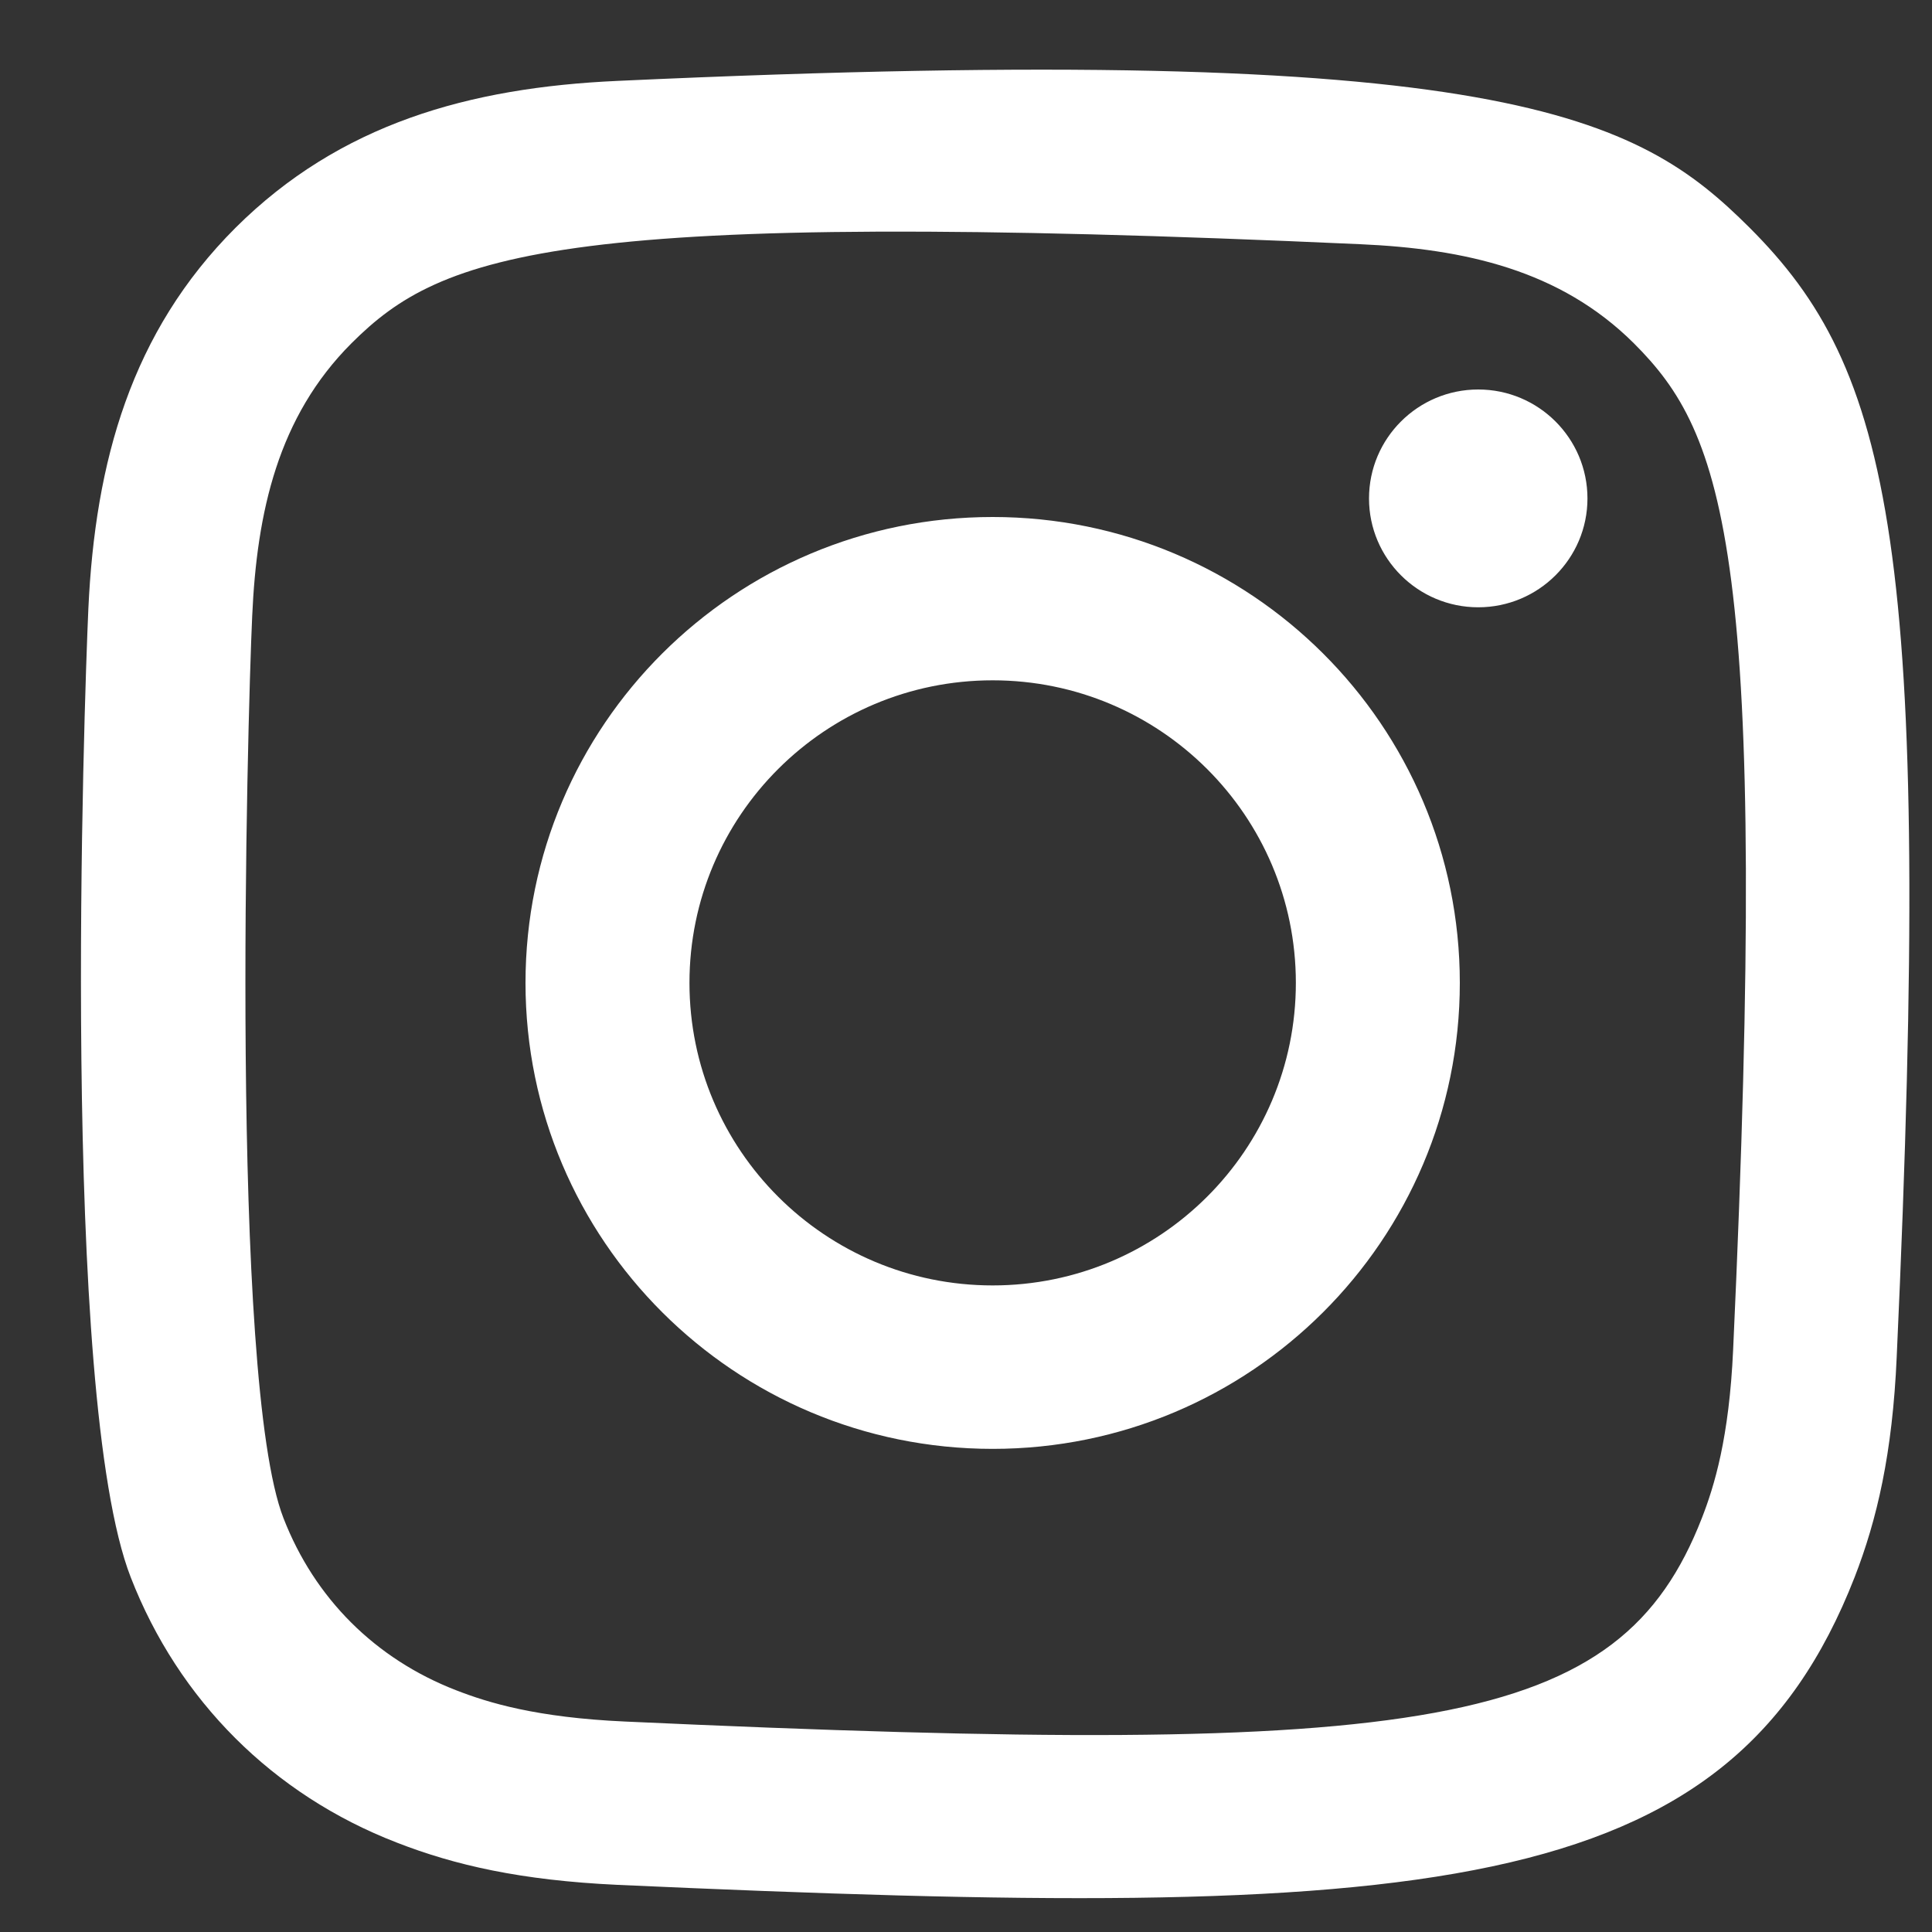
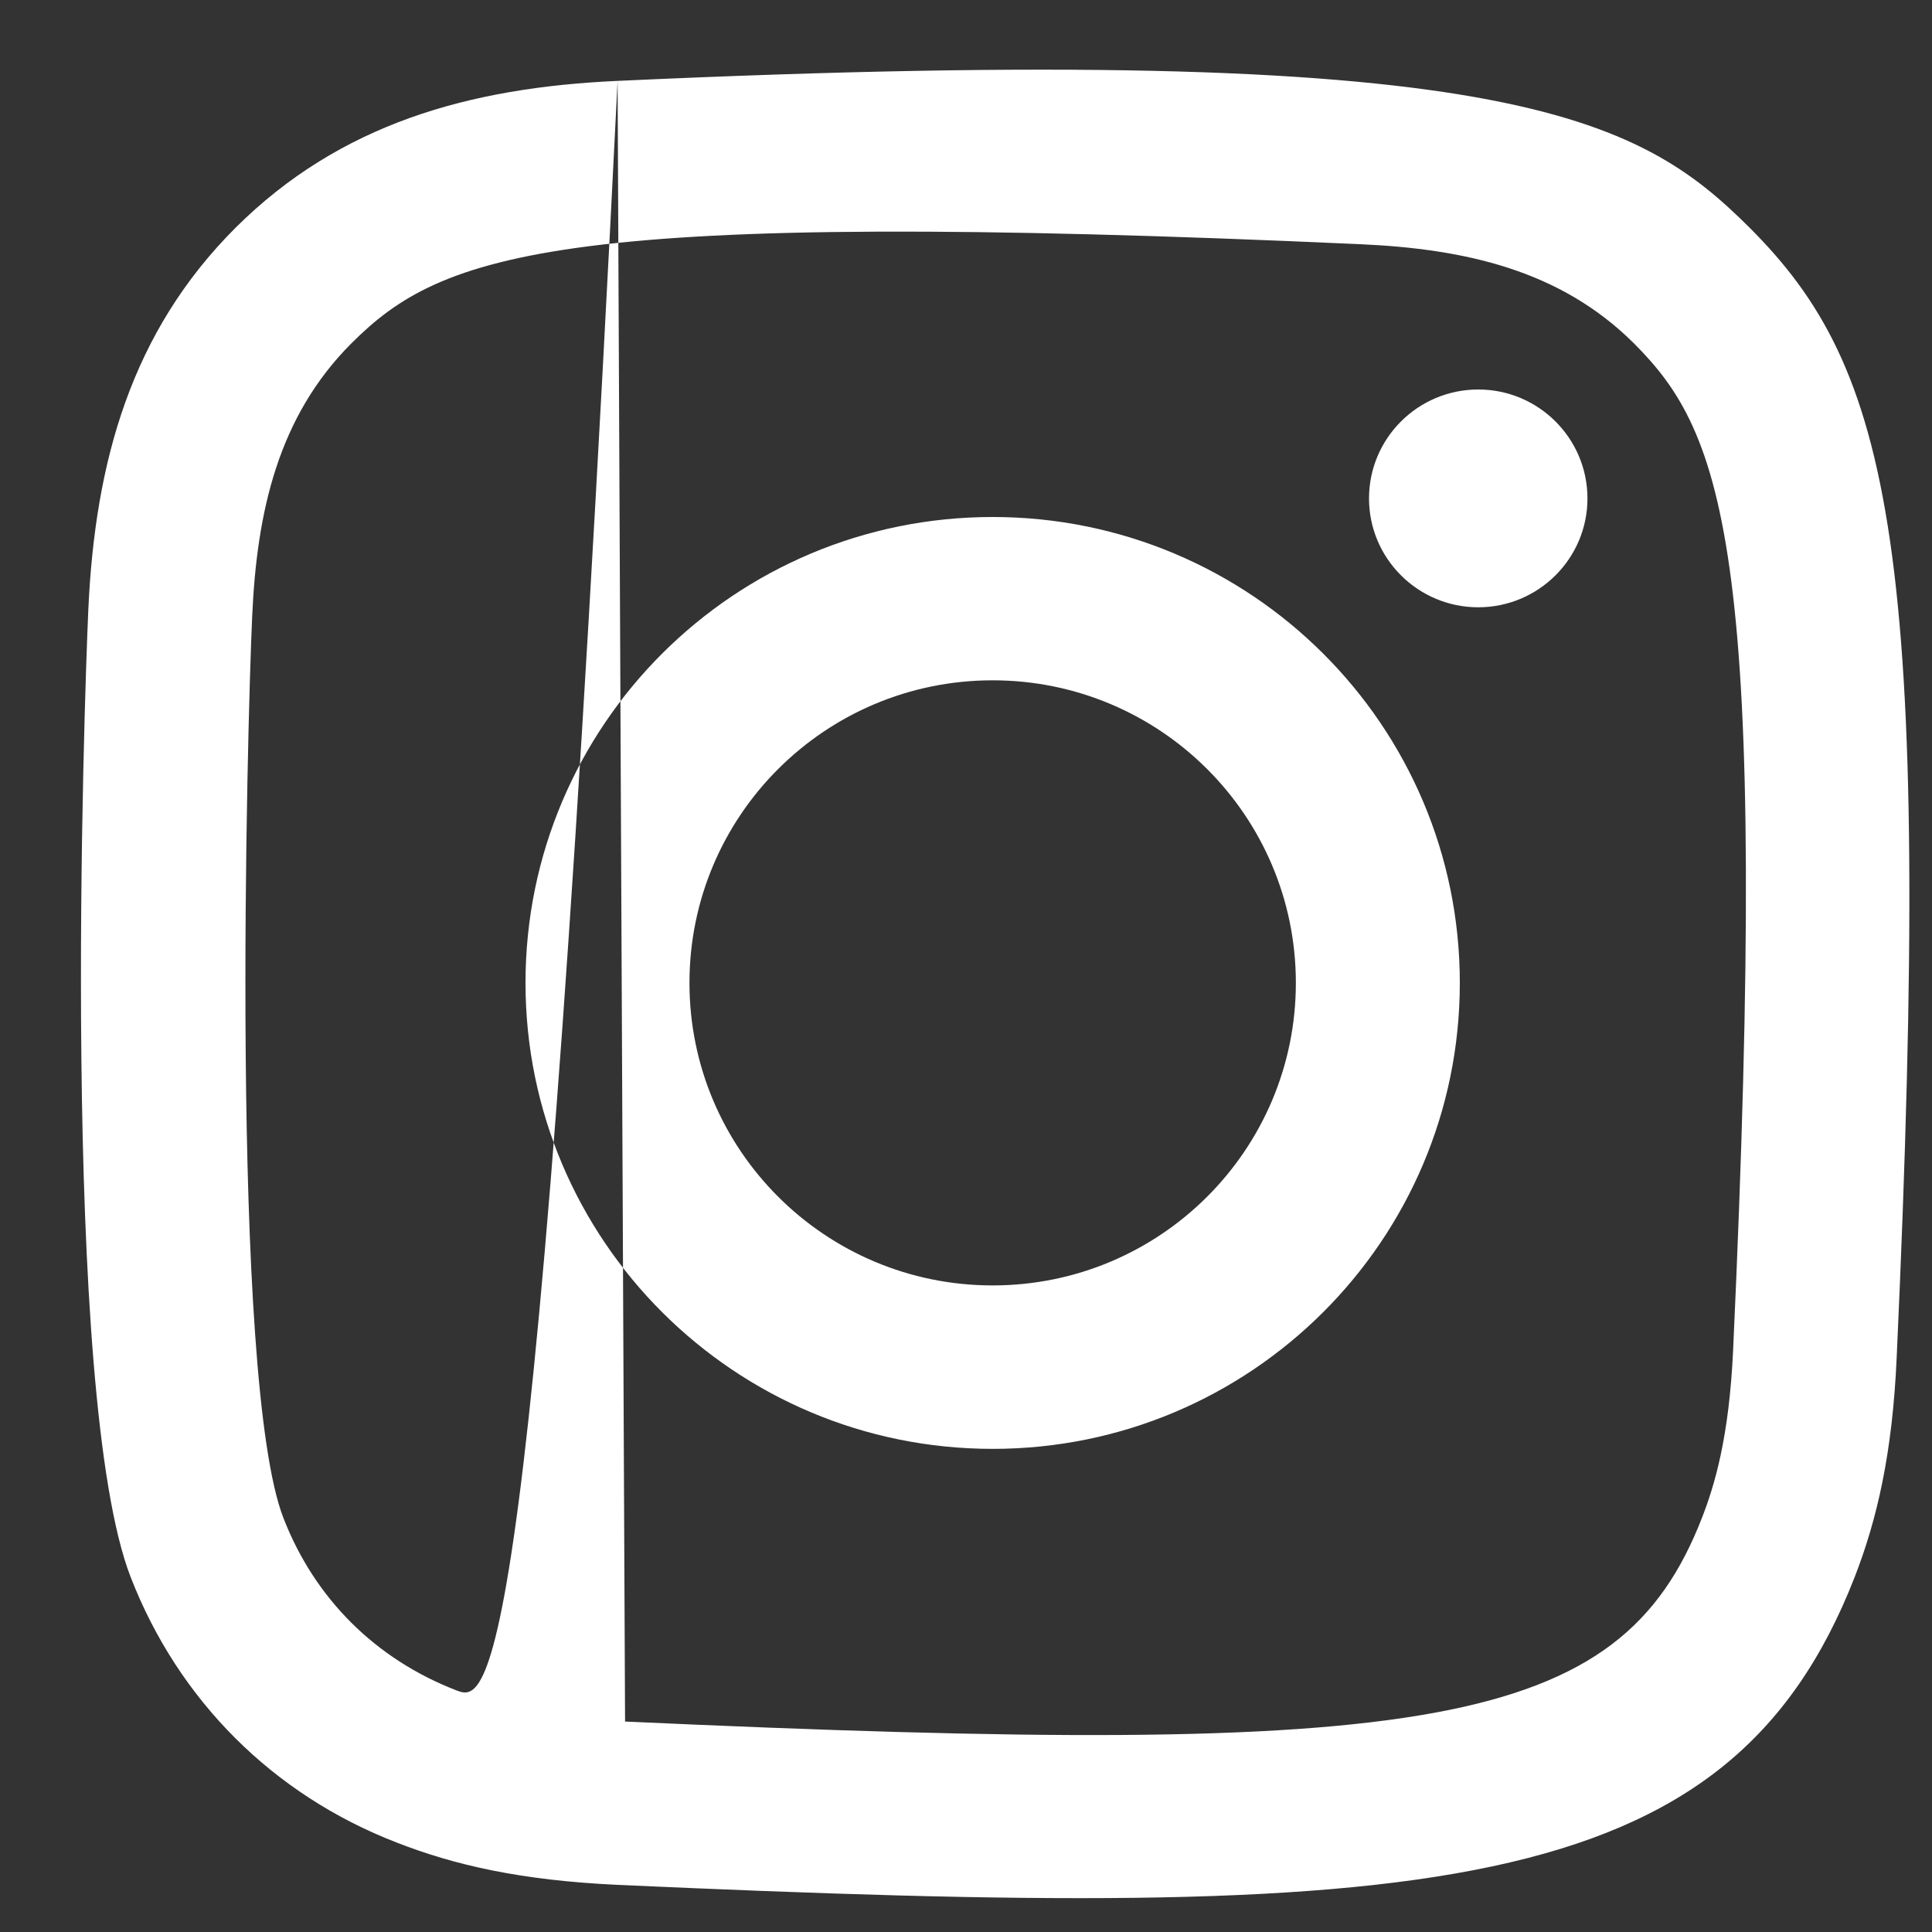
<svg xmlns="http://www.w3.org/2000/svg" width="15" height="15" viewBox="0 0 15 15" fill="none">
  <rect x="0" y="0" width="15" height="15" fill="#333333" stroke="none" />
-   <path fill-rule="evenodd" clip-rule="evenodd" d="M4.795 0.628C3.639 0.68 2.638 0.963 1.829 1.768C1.018 2.578 0.739 3.583 0.686 4.727C0.654 5.44 0.464 10.832 1.015 12.246C1.386 13.2 2.118 13.934 3.081 14.306C3.53 14.481 4.043 14.599 4.795 14.634C11.084 14.918 13.416 14.763 14.399 12.246C14.573 11.798 14.693 11.286 14.726 10.535C15.014 4.23 14.68 2.863 13.584 1.768C12.714 0.901 11.692 0.31 4.795 0.628ZM4.853 13.366C4.164 13.335 3.79 13.22 3.541 13.123C2.914 12.88 2.443 12.41 2.201 11.787C1.781 10.712 1.92 5.609 1.958 4.784C1.994 3.975 2.158 3.236 2.729 2.665C3.435 1.96 4.348 1.615 10.561 1.896C11.372 1.932 12.113 2.096 12.685 2.665C13.391 3.37 13.741 4.289 13.456 10.479C13.425 11.165 13.31 11.538 13.213 11.787C12.574 13.425 11.103 13.652 4.853 13.366ZM10.629 3.87C10.629 4.336 11.009 4.715 11.477 4.715C11.945 4.715 12.325 4.336 12.325 3.87C12.325 3.403 11.945 3.024 11.477 3.024C11.009 3.024 10.629 3.403 10.629 3.87ZM4.08 7.631C4.08 9.629 5.704 11.249 7.707 11.249C9.71 11.249 11.334 9.629 11.334 7.631C11.334 5.632 9.71 4.014 7.707 4.014C5.704 4.014 4.08 5.632 4.08 7.631ZM5.353 7.631C5.353 6.334 6.406 5.282 7.707 5.282C9.007 5.282 10.061 6.334 10.061 7.631C10.061 8.928 9.007 9.98 7.707 9.98C6.406 9.98 5.353 8.928 5.353 7.631Z" fill="white" />
+   <path fill-rule="evenodd" clip-rule="evenodd" d="M4.795 0.628C3.639 0.68 2.638 0.963 1.829 1.768C1.018 2.578 0.739 3.583 0.686 4.727C0.654 5.44 0.464 10.832 1.015 12.246C1.386 13.2 2.118 13.934 3.081 14.306C3.53 14.481 4.043 14.599 4.795 14.634C11.084 14.918 13.416 14.763 14.399 12.246C14.573 11.798 14.693 11.286 14.726 10.535C15.014 4.23 14.68 2.863 13.584 1.768C12.714 0.901 11.692 0.31 4.795 0.628ZC4.164 13.335 3.79 13.22 3.541 13.123C2.914 12.88 2.443 12.41 2.201 11.787C1.781 10.712 1.92 5.609 1.958 4.784C1.994 3.975 2.158 3.236 2.729 2.665C3.435 1.96 4.348 1.615 10.561 1.896C11.372 1.932 12.113 2.096 12.685 2.665C13.391 3.37 13.741 4.289 13.456 10.479C13.425 11.165 13.31 11.538 13.213 11.787C12.574 13.425 11.103 13.652 4.853 13.366ZM10.629 3.87C10.629 4.336 11.009 4.715 11.477 4.715C11.945 4.715 12.325 4.336 12.325 3.87C12.325 3.403 11.945 3.024 11.477 3.024C11.009 3.024 10.629 3.403 10.629 3.87ZM4.08 7.631C4.08 9.629 5.704 11.249 7.707 11.249C9.71 11.249 11.334 9.629 11.334 7.631C11.334 5.632 9.71 4.014 7.707 4.014C5.704 4.014 4.08 5.632 4.08 7.631ZM5.353 7.631C5.353 6.334 6.406 5.282 7.707 5.282C9.007 5.282 10.061 6.334 10.061 7.631C10.061 8.928 9.007 9.98 7.707 9.98C6.406 9.98 5.353 8.928 5.353 7.631Z" fill="white" />
</svg>